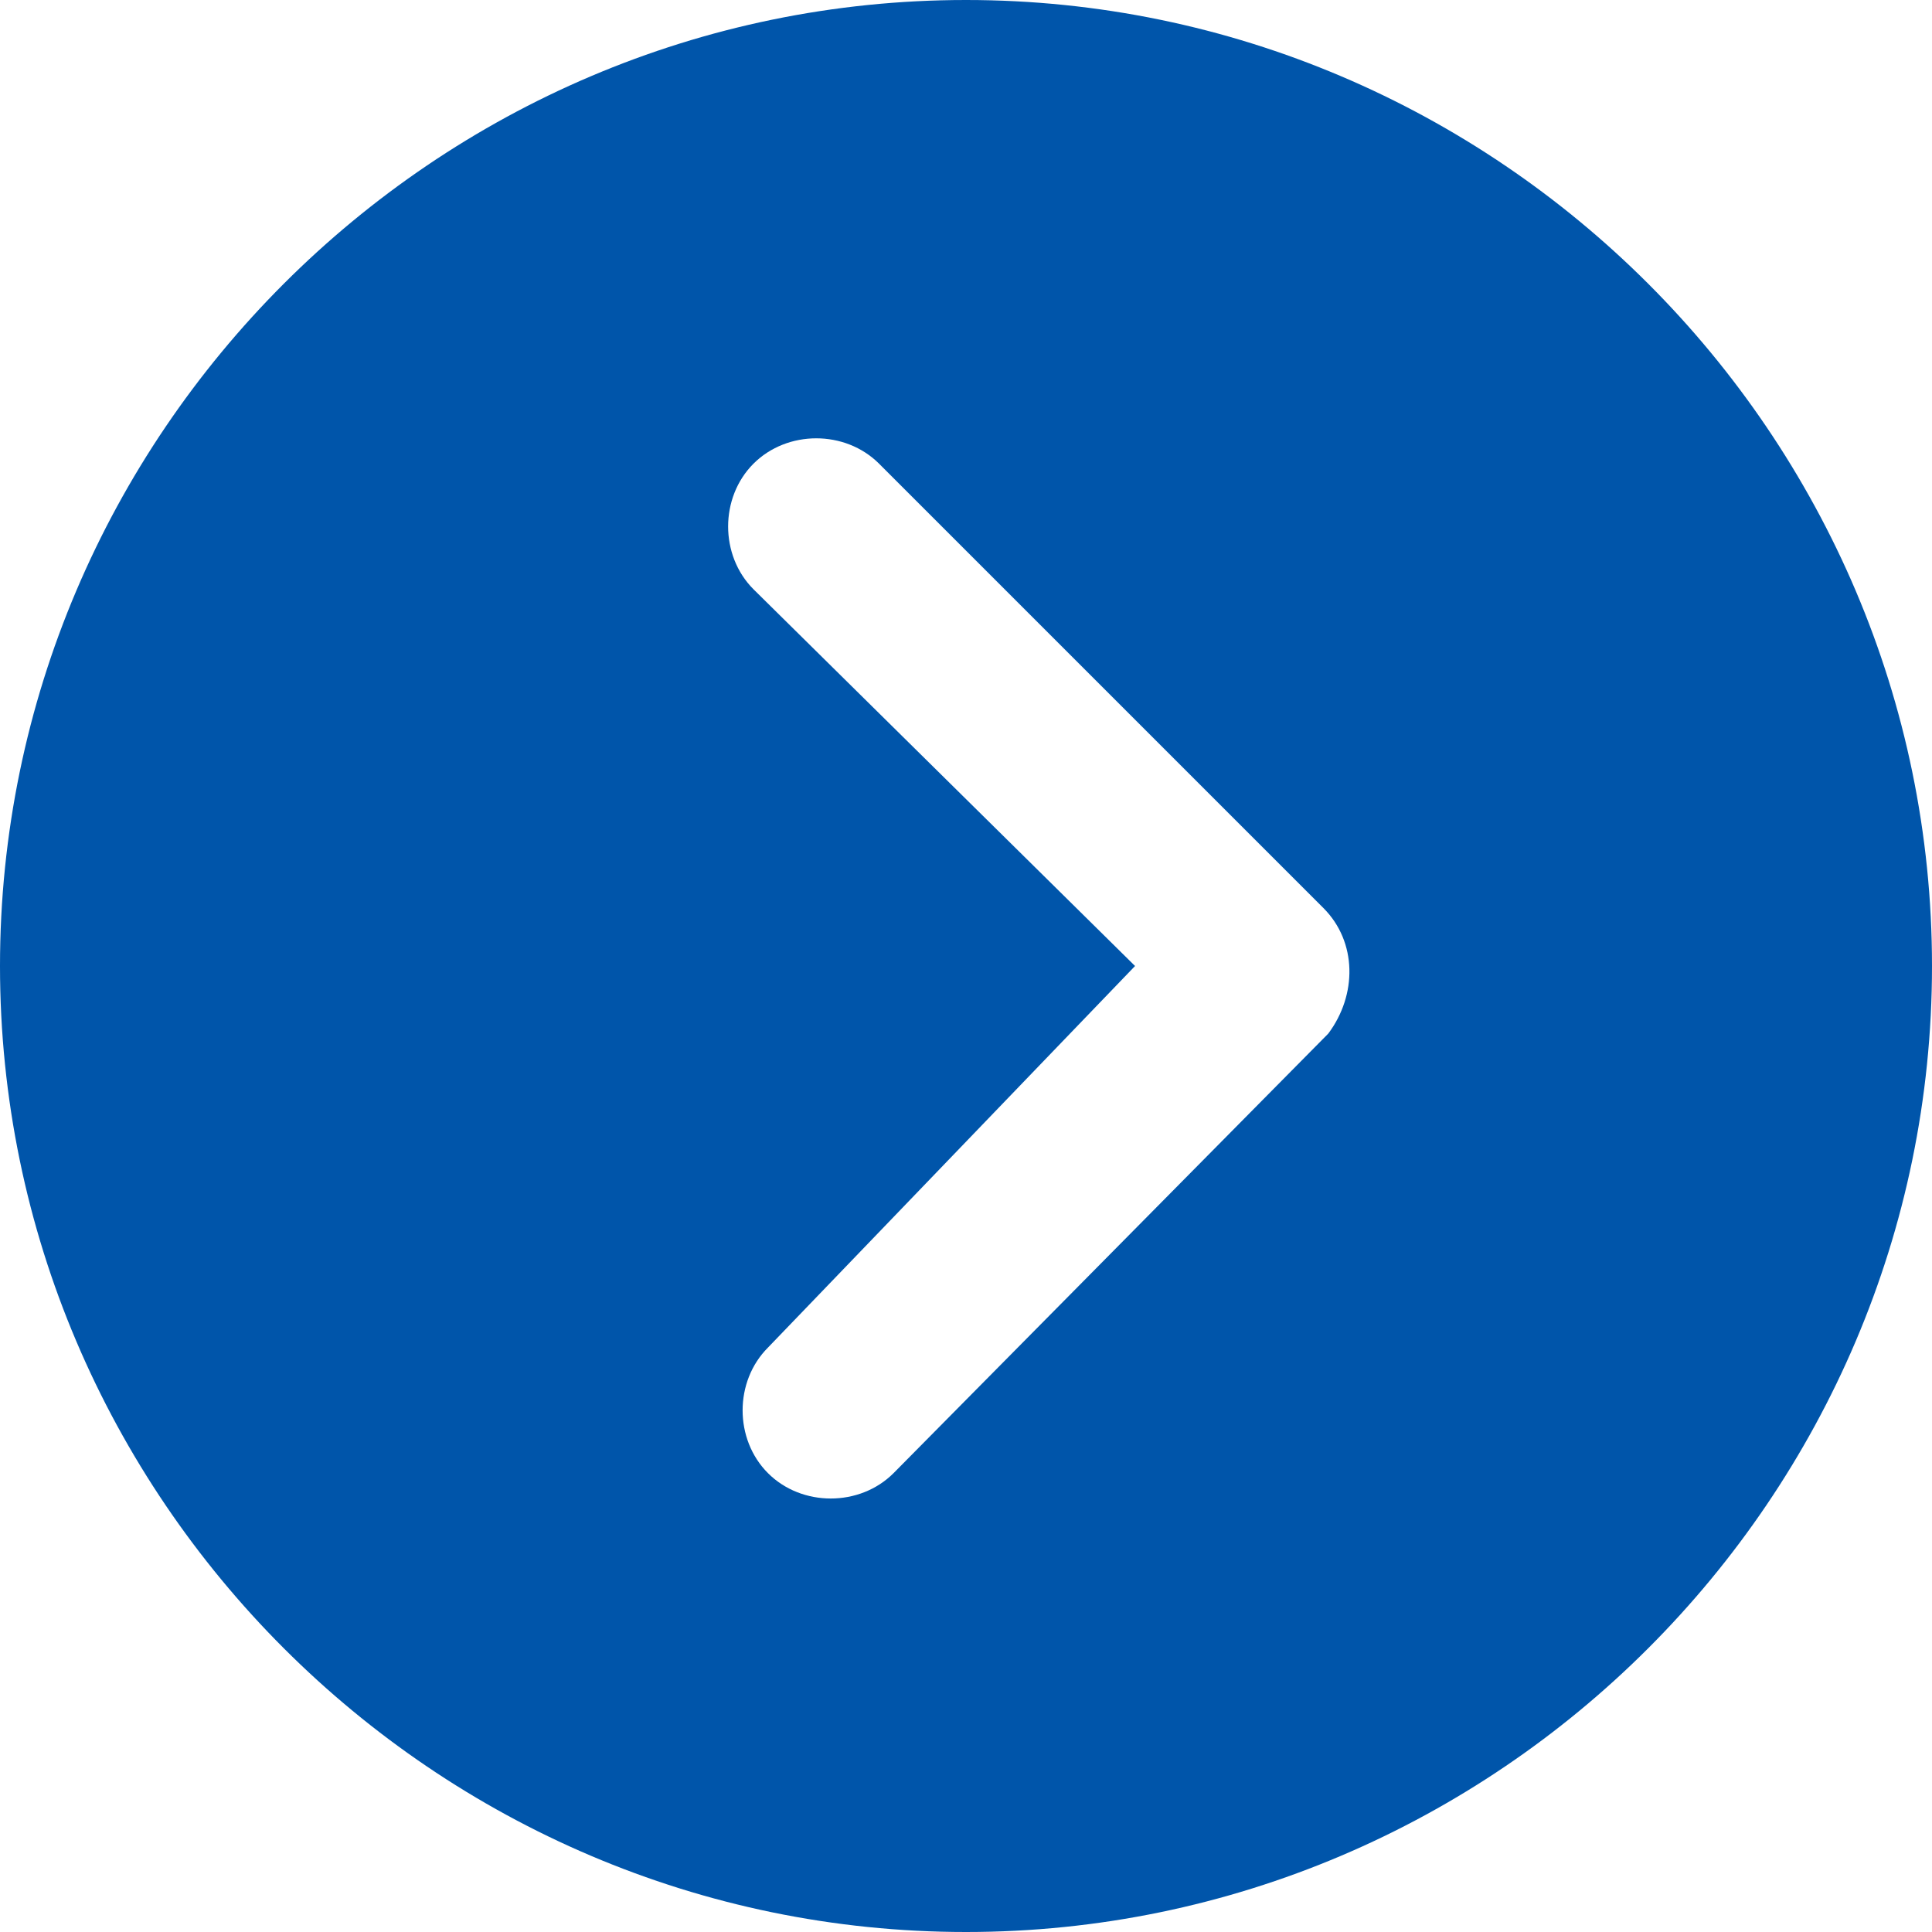
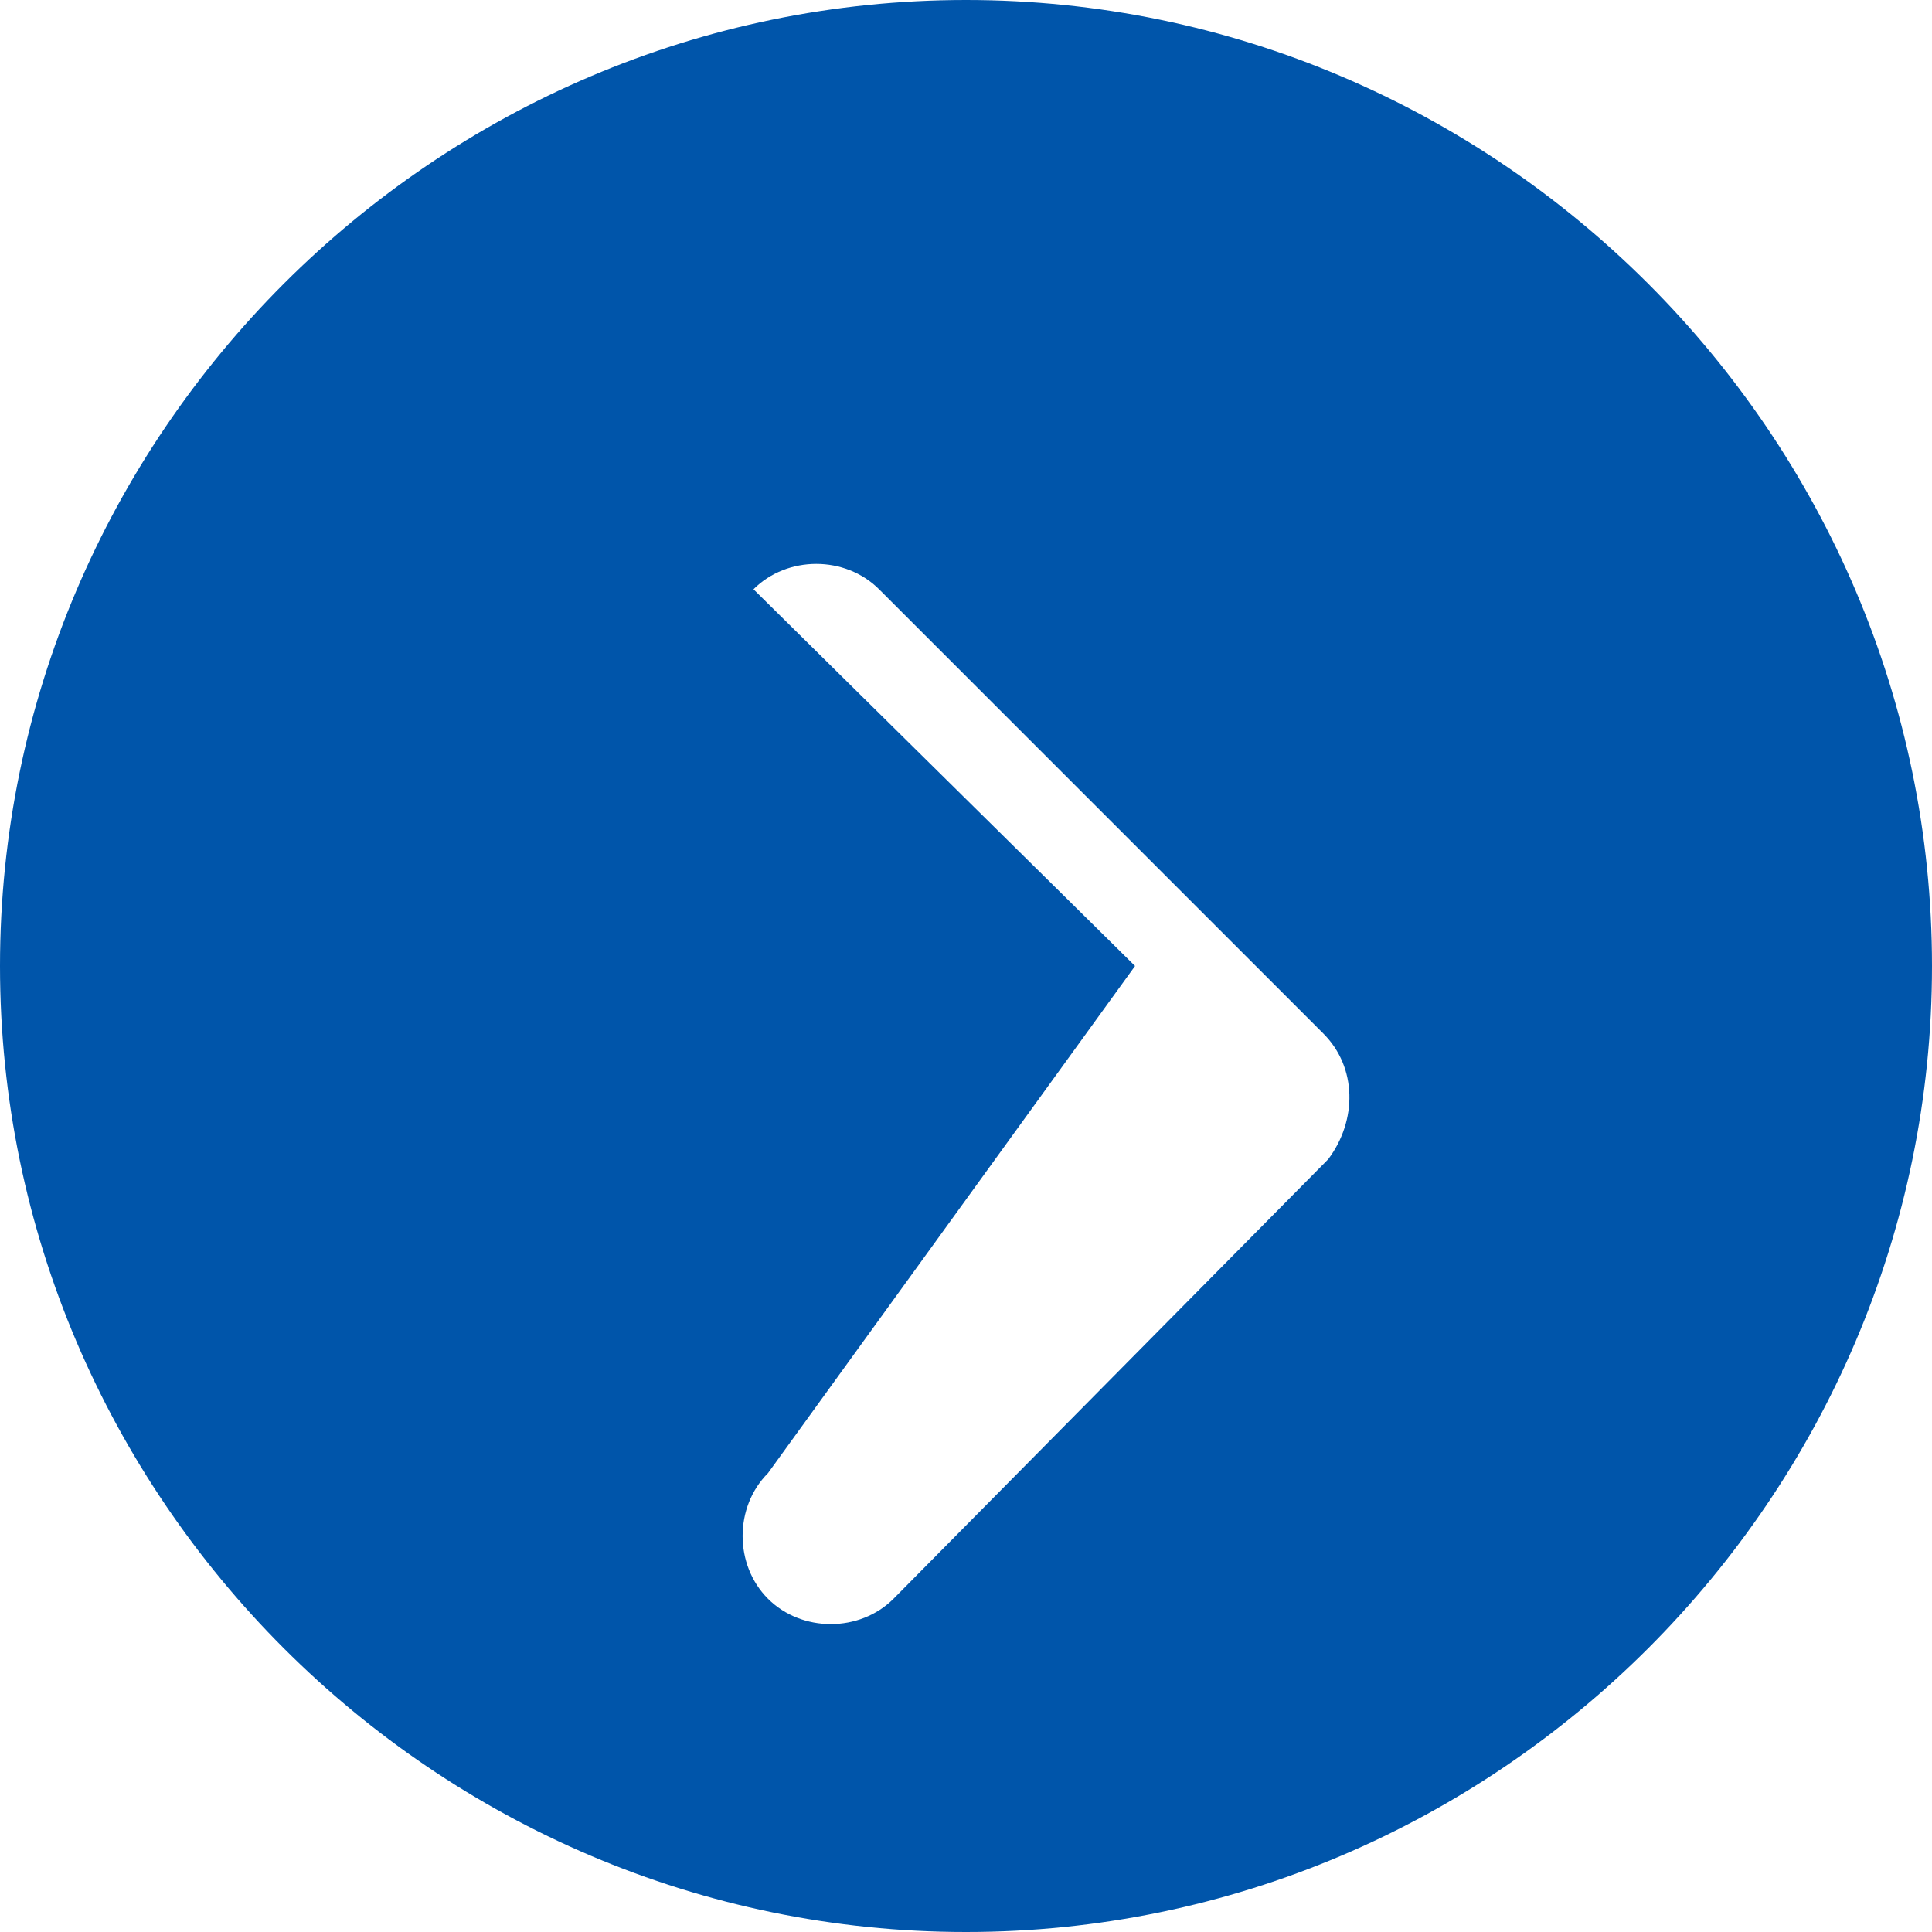
<svg xmlns="http://www.w3.org/2000/svg" version="1.1" id="レイヤー_1" x="0px" y="0px" viewBox="0 0 40 40" style="enable-background:new 0 0 40 40;" xml:space="preserve">
  <style type="text/css">
	.st0{fill:#0055AA;}
</style>
-   <path id="Icon_ionic-ios-arrow-dropright-circle_00000001663115621322817830000010314503951488426942_" class="st0" d="M0,20  c0,11,9,20,20,20s20-9,20-20S31,0,20,0S0,9,0,20z M23.5,20l-7.9-7.8c-0.7-0.7-0.7-1.9,0-2.6c0.7-0.7,1.9-0.7,2.6,0l9.2,9.2  c0.7,0.7,0.7,1.8,0.1,2.6l-9,9.1c-0.7,0.7-1.9,0.7-2.6,0c-0.7-0.7-0.7-1.9,0-2.6c0,0,0,0,0,0L23.5,20z" />
+   <path id="Icon_ionic-ios-arrow-dropright-circle_00000001663115621322817830000010314503951488426942_" class="st0" d="M0,20  c0,11,9,20,20,20s20-9,20-20S31,0,20,0S0,9,0,20z M23.5,20l-7.9-7.8c0.7-0.7,1.9-0.7,2.6,0l9.2,9.2  c0.7,0.7,0.7,1.8,0.1,2.6l-9,9.1c-0.7,0.7-1.9,0.7-2.6,0c-0.7-0.7-0.7-1.9,0-2.6c0,0,0,0,0,0L23.5,20z" />
</svg>